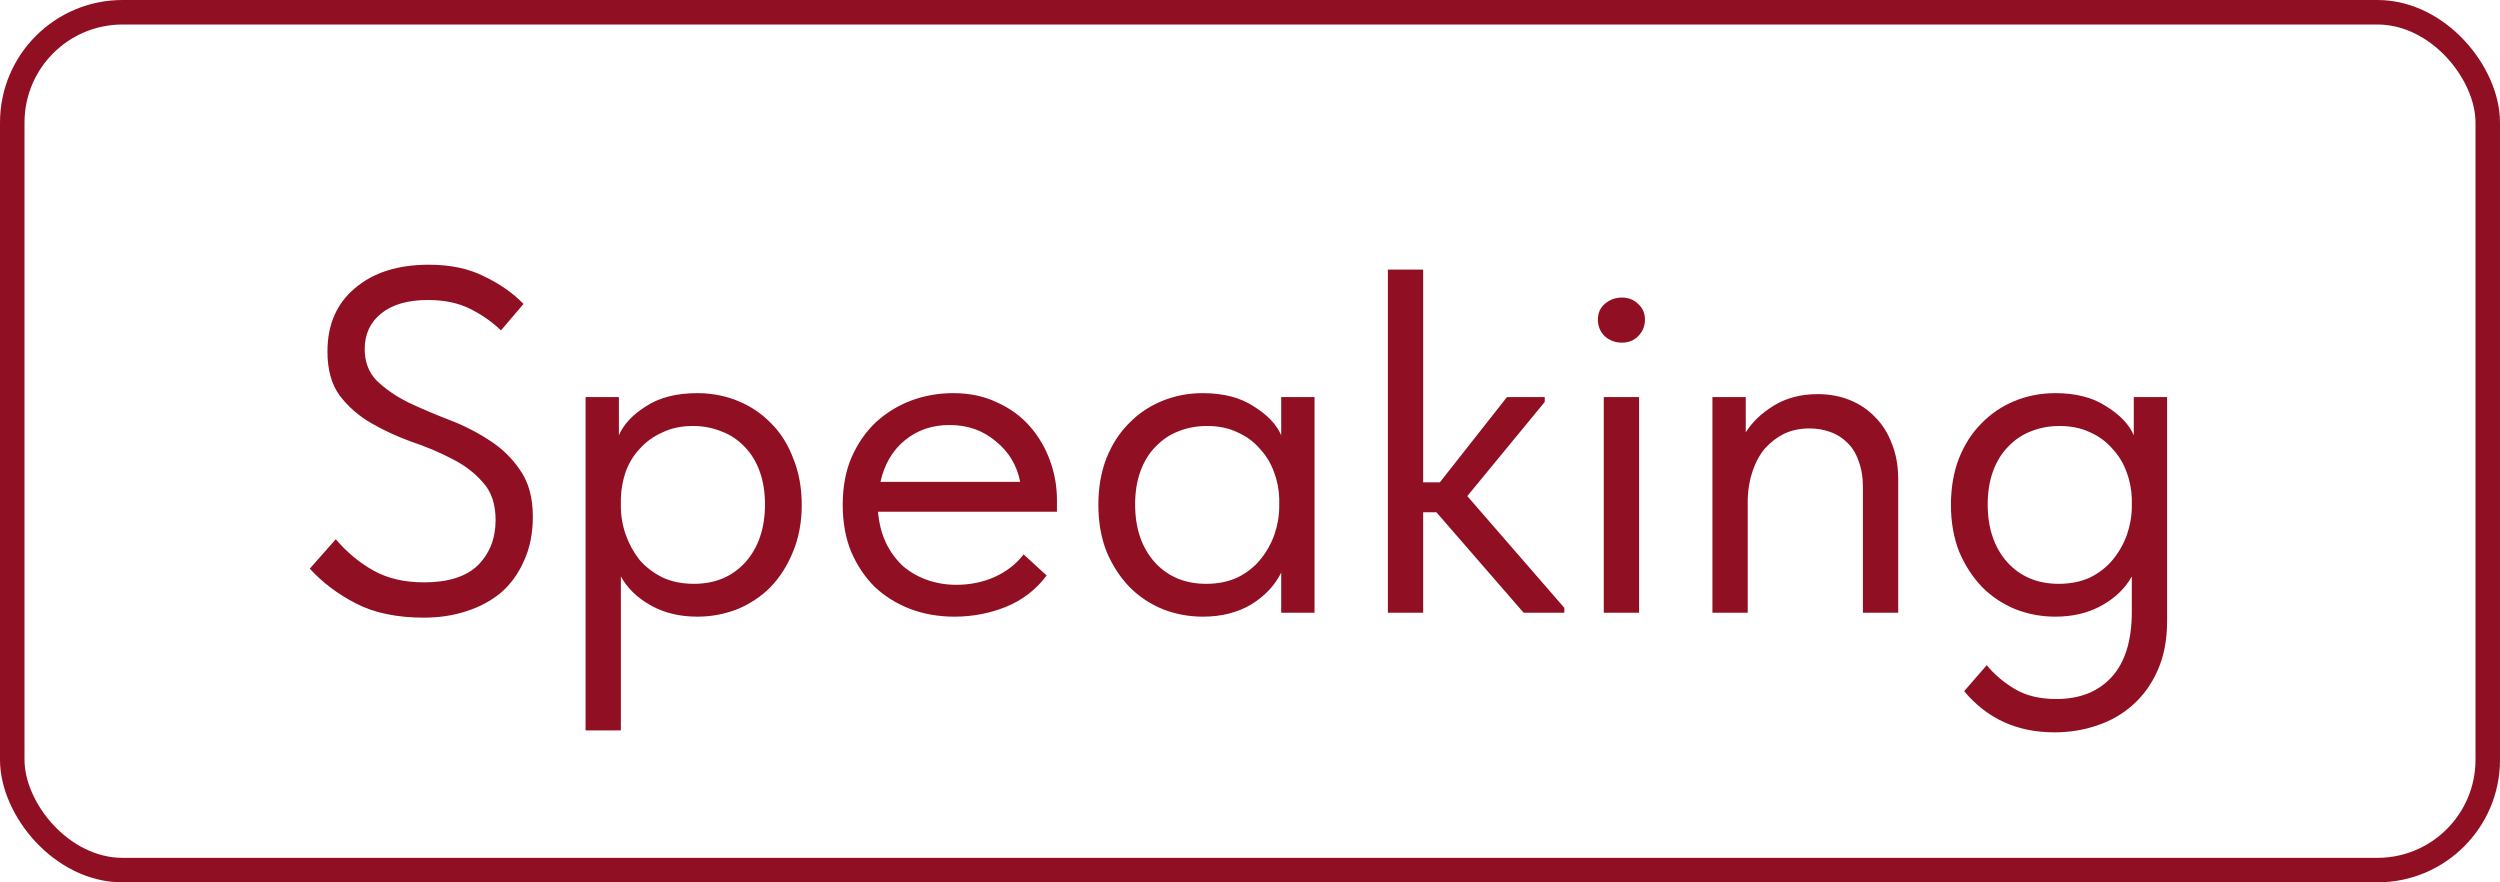
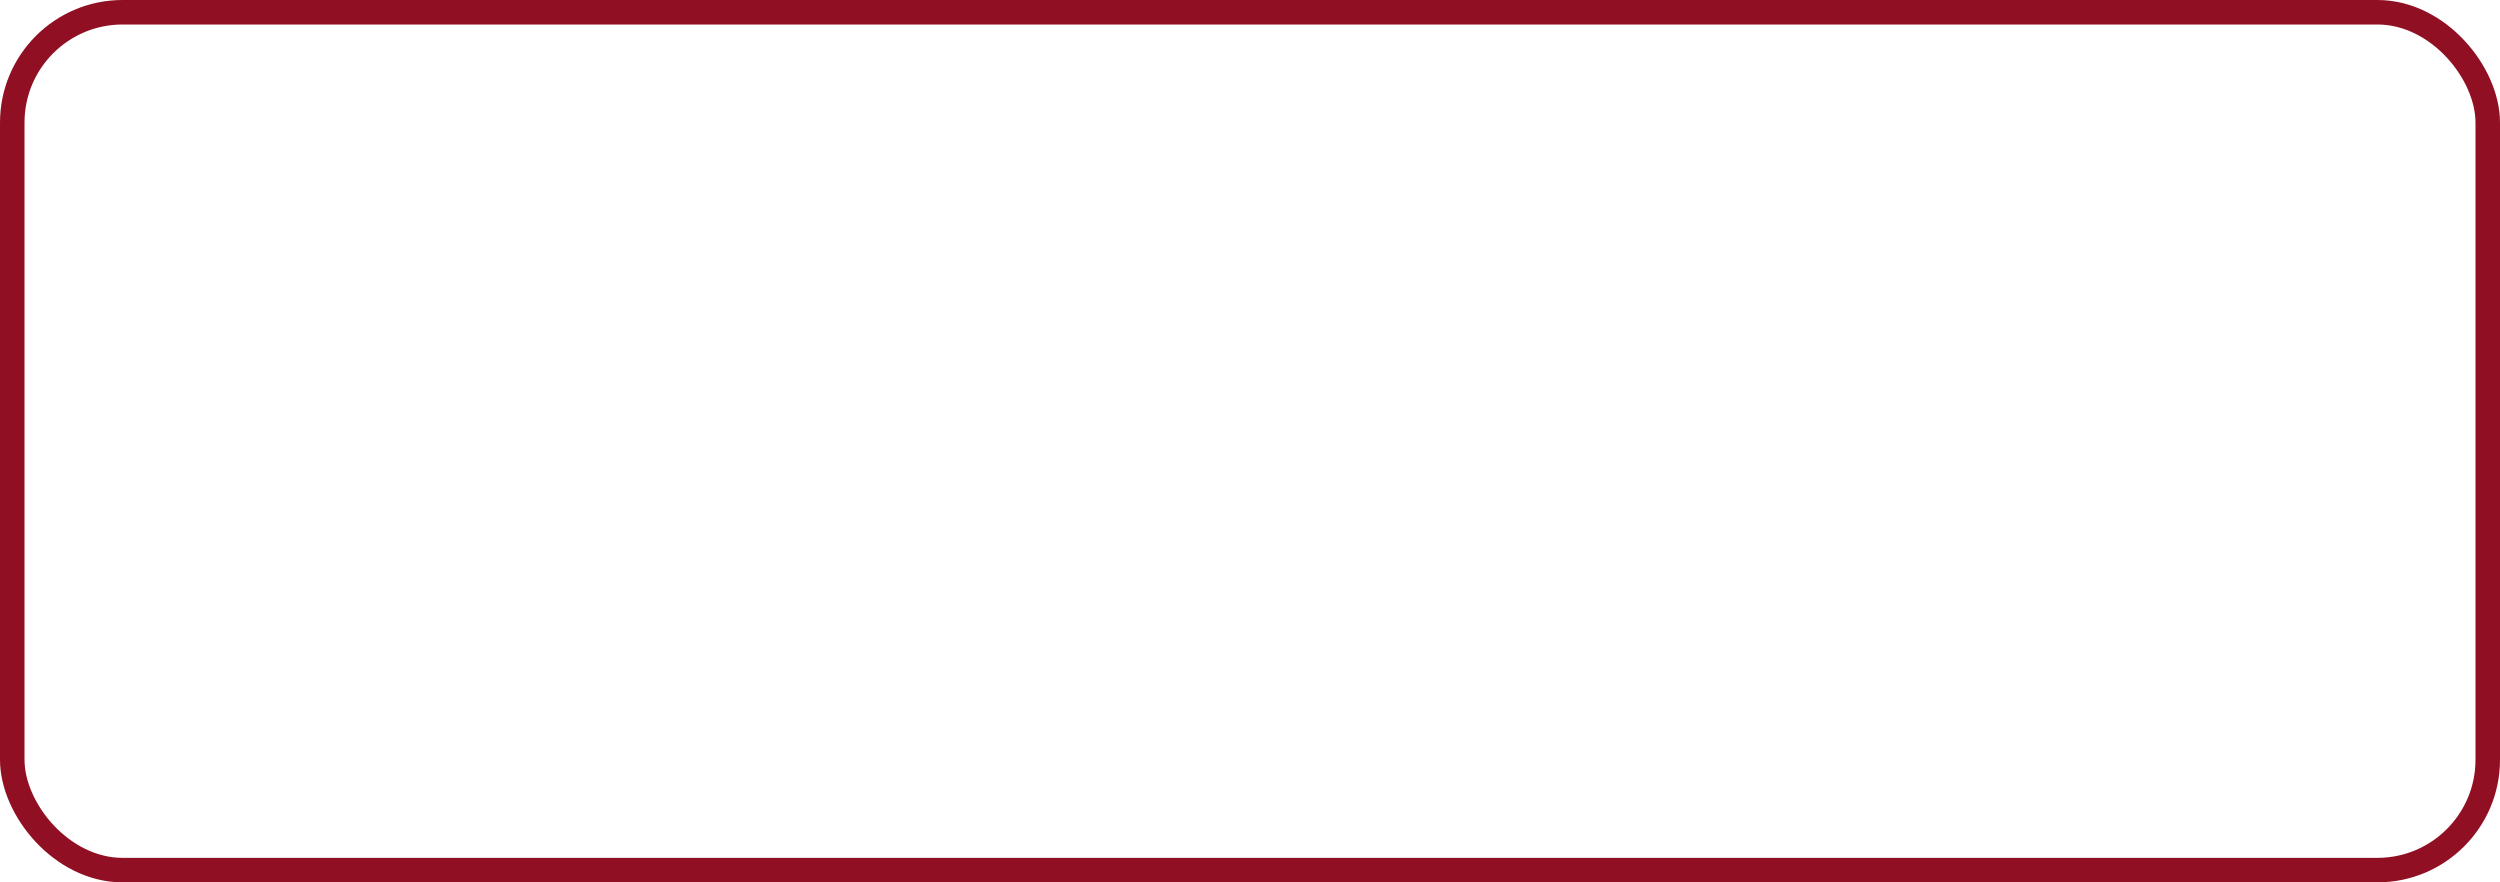
<svg xmlns="http://www.w3.org/2000/svg" width="102" height="36" viewBox="0 0 102 36" fill="none">
-   <path d="M17.3 25.2C16.193 25.2 15.267 25.007 14.52 24.62C13.773 24.233 13.147 23.76 12.64 23.2L13.7 22C14.153 22.533 14.667 22.96 15.24 23.28C15.813 23.6 16.5 23.76 17.3 23.76C18.287 23.76 19.02 23.527 19.5 23.06C19.98 22.58 20.22 21.967 20.22 21.22C20.22 20.567 20.047 20.053 19.7 19.68C19.367 19.293 18.947 18.973 18.44 18.72C17.933 18.453 17.38 18.22 16.78 18.02C16.193 17.807 15.647 17.553 15.14 17.26C14.633 16.967 14.207 16.593 13.86 16.14C13.527 15.687 13.36 15.087 13.36 14.34C13.36 13.247 13.733 12.387 14.48 11.76C15.227 11.12 16.233 10.8 17.5 10.8C18.38 10.8 19.133 10.96 19.76 11.28C20.4 11.587 20.933 11.96 21.36 12.4L20.44 13.48C20.08 13.133 19.66 12.84 19.18 12.6C18.7 12.36 18.127 12.24 17.46 12.24C16.633 12.24 15.993 12.427 15.54 12.8C15.1 13.16 14.88 13.64 14.88 14.24C14.88 14.773 15.047 15.207 15.38 15.54C15.727 15.873 16.153 16.167 16.66 16.42C17.167 16.66 17.713 16.893 18.3 17.12C18.9 17.347 19.453 17.627 19.96 17.96C20.467 18.28 20.887 18.687 21.22 19.18C21.567 19.673 21.74 20.307 21.74 21.08C21.74 21.76 21.62 22.36 21.38 22.88C21.153 23.4 20.84 23.833 20.44 24.18C20.04 24.513 19.567 24.767 19.02 24.94C18.487 25.113 17.913 25.2 17.3 25.2ZM23.891 29.8V16.2H25.251V17.76C25.437 17.32 25.804 16.927 26.351 16.58C26.897 16.22 27.597 16.04 28.451 16.04C29.037 16.04 29.591 16.147 30.111 16.36C30.631 16.573 31.084 16.88 31.471 17.28C31.857 17.667 32.157 18.147 32.371 18.72C32.597 19.28 32.711 19.907 32.711 20.6C32.711 21.307 32.591 21.947 32.351 22.52C32.124 23.08 31.817 23.56 31.431 23.96C31.044 24.347 30.591 24.647 30.071 24.86C29.551 25.06 29.011 25.16 28.451 25.16C27.731 25.16 27.097 25.007 26.551 24.7C26.004 24.393 25.597 24 25.331 23.52V29.8H23.891ZM28.271 17.38C27.804 17.38 27.391 17.467 27.031 17.64C26.671 17.8 26.364 18.02 26.111 18.3C25.857 18.567 25.664 18.88 25.531 19.24C25.411 19.587 25.344 19.953 25.331 20.34V20.66C25.331 21.047 25.397 21.433 25.531 21.82C25.664 22.193 25.851 22.533 26.091 22.84C26.344 23.133 26.657 23.373 27.031 23.56C27.404 23.733 27.831 23.82 28.311 23.82C29.177 23.82 29.877 23.527 30.411 22.94C30.944 22.34 31.211 21.553 31.211 20.58C31.211 20.073 31.137 19.62 30.991 19.22C30.844 18.82 30.637 18.487 30.371 18.22C30.104 17.94 29.791 17.733 29.431 17.6C29.071 17.453 28.684 17.38 28.271 17.38ZM38.943 25.16C38.29 25.16 37.683 25.053 37.123 24.84C36.576 24.627 36.096 24.327 35.683 23.94C35.283 23.54 34.963 23.06 34.723 22.5C34.496 21.94 34.383 21.307 34.383 20.6C34.383 19.867 34.503 19.22 34.743 18.66C34.996 18.087 35.33 17.607 35.743 17.22C36.17 16.833 36.65 16.54 37.183 16.34C37.73 16.14 38.296 16.04 38.883 16.04C39.563 16.04 40.163 16.167 40.683 16.42C41.216 16.66 41.663 16.987 42.023 17.4C42.383 17.813 42.656 18.28 42.843 18.8C43.03 19.32 43.123 19.847 43.123 20.38V20.88H35.823C35.863 21.347 35.97 21.767 36.143 22.14C36.316 22.5 36.543 22.813 36.823 23.08C37.116 23.333 37.45 23.527 37.823 23.66C38.196 23.793 38.596 23.86 39.023 23.86C39.583 23.86 40.103 23.753 40.583 23.54C41.076 23.313 41.47 23.007 41.763 22.62L42.703 23.48C42.276 24.053 41.723 24.48 41.043 24.76C40.376 25.027 39.676 25.16 38.943 25.16ZM38.743 17.34C38.036 17.34 37.43 17.547 36.923 17.96C36.416 18.373 36.083 18.94 35.923 19.66H41.623C41.49 18.98 41.156 18.427 40.623 18C40.103 17.56 39.476 17.34 38.743 17.34ZM49.073 25.16C48.513 25.16 47.973 25.06 47.453 24.86C46.933 24.647 46.479 24.347 46.093 23.96C45.706 23.56 45.393 23.08 45.153 22.52C44.926 21.947 44.813 21.307 44.813 20.6C44.813 19.907 44.919 19.28 45.133 18.72C45.359 18.147 45.666 17.667 46.053 17.28C46.439 16.88 46.893 16.573 47.413 16.36C47.933 16.147 48.486 16.04 49.073 16.04C49.913 16.04 50.606 16.22 51.153 16.58C51.713 16.927 52.086 17.32 52.273 17.76V16.2H53.633V25H52.273V23.36C52.019 23.88 51.613 24.313 51.053 24.66C50.493 24.993 49.833 25.16 49.073 25.16ZM49.213 23.82C49.693 23.82 50.119 23.733 50.493 23.56C50.866 23.373 51.173 23.133 51.413 22.84C51.666 22.533 51.859 22.193 51.993 21.82C52.126 21.433 52.193 21.047 52.193 20.66V20.34C52.179 19.953 52.106 19.587 51.973 19.24C51.839 18.88 51.646 18.567 51.393 18.3C51.153 18.02 50.853 17.8 50.493 17.64C50.133 17.467 49.719 17.38 49.253 17.38C48.826 17.38 48.433 17.453 48.073 17.6C47.726 17.733 47.419 17.94 47.153 18.22C46.886 18.487 46.679 18.82 46.533 19.22C46.386 19.62 46.313 20.073 46.313 20.58C46.313 21.553 46.579 22.34 47.113 22.94C47.646 23.527 48.346 23.82 49.213 23.82ZM56.625 11H58.065V19.68H58.745L61.485 16.2H63.025V16.4L59.865 20.24L63.825 24.8V25H62.165L58.605 20.9H58.065V25H56.625V11ZM65.434 16.2H66.874V25H65.434V16.2ZM66.174 13.98C65.907 13.98 65.674 13.893 65.474 13.72C65.287 13.533 65.194 13.307 65.194 13.04C65.194 12.773 65.287 12.56 65.474 12.4C65.674 12.227 65.907 12.14 66.174 12.14C66.44 12.14 66.66 12.227 66.834 12.4C67.02 12.56 67.114 12.773 67.114 13.04C67.114 13.307 67.02 13.533 66.834 13.72C66.66 13.893 66.44 13.98 66.174 13.98ZM76.007 19.88C76.007 19.467 75.947 19.107 75.827 18.8C75.721 18.493 75.567 18.247 75.367 18.06C75.167 17.86 74.934 17.713 74.667 17.62C74.4 17.527 74.121 17.48 73.827 17.48C73.441 17.48 73.094 17.553 72.787 17.7C72.494 17.847 72.234 18.047 72.007 18.3C71.794 18.553 71.627 18.86 71.507 19.22C71.387 19.567 71.32 19.947 71.307 20.36V25H69.867V16.2H71.227V17.64C71.494 17.213 71.88 16.847 72.387 16.54C72.894 16.233 73.487 16.08 74.167 16.08C74.634 16.08 75.067 16.16 75.467 16.32C75.867 16.48 76.214 16.713 76.507 17.02C76.8 17.313 77.027 17.673 77.187 18.1C77.361 18.527 77.447 19.013 77.447 19.56V25H76.007V19.88ZM83.858 25.16C83.298 25.16 82.758 25.06 82.238 24.86C81.718 24.647 81.264 24.347 80.878 23.96C80.491 23.56 80.178 23.08 79.938 22.52C79.711 21.947 79.598 21.307 79.598 20.6C79.598 19.907 79.704 19.28 79.918 18.72C80.144 18.147 80.451 17.667 80.838 17.28C81.225 16.88 81.678 16.573 82.198 16.36C82.718 16.147 83.271 16.04 83.858 16.04C84.698 16.04 85.391 16.22 85.938 16.58C86.498 16.927 86.871 17.32 87.058 17.76V16.2H88.418V25.34C88.418 26.1 88.291 26.767 88.038 27.34C87.784 27.913 87.445 28.387 87.018 28.76C86.605 29.133 86.118 29.413 85.558 29.6C85.011 29.787 84.431 29.88 83.818 29.88C82.298 29.88 81.071 29.32 80.138 28.2L81.058 27.14C81.378 27.527 81.764 27.853 82.218 28.12C82.671 28.387 83.231 28.52 83.898 28.52C84.858 28.52 85.611 28.22 86.158 27.62C86.704 27.02 86.978 26.133 86.978 24.96V23.52C86.711 24 86.305 24.393 85.758 24.7C85.211 25.007 84.578 25.16 83.858 25.16ZM83.998 23.82C84.478 23.82 84.904 23.733 85.278 23.56C85.651 23.373 85.958 23.133 86.198 22.84C86.451 22.533 86.644 22.193 86.778 21.82C86.911 21.433 86.978 21.047 86.978 20.66V20.34C86.965 19.953 86.891 19.587 86.758 19.24C86.624 18.88 86.431 18.567 86.178 18.3C85.938 18.02 85.638 17.8 85.278 17.64C84.918 17.467 84.504 17.38 84.038 17.38C83.611 17.38 83.218 17.453 82.858 17.6C82.511 17.733 82.204 17.94 81.938 18.22C81.671 18.487 81.465 18.82 81.318 19.22C81.171 19.62 81.098 20.073 81.098 20.58C81.098 21.553 81.365 22.34 81.898 22.94C82.431 23.527 83.131 23.82 83.998 23.82Z" fill="#910F22" />
  <rect x="0.5" y="0.5" width="101" height="35" rx="4.5" stroke="#910F22" />
</svg>